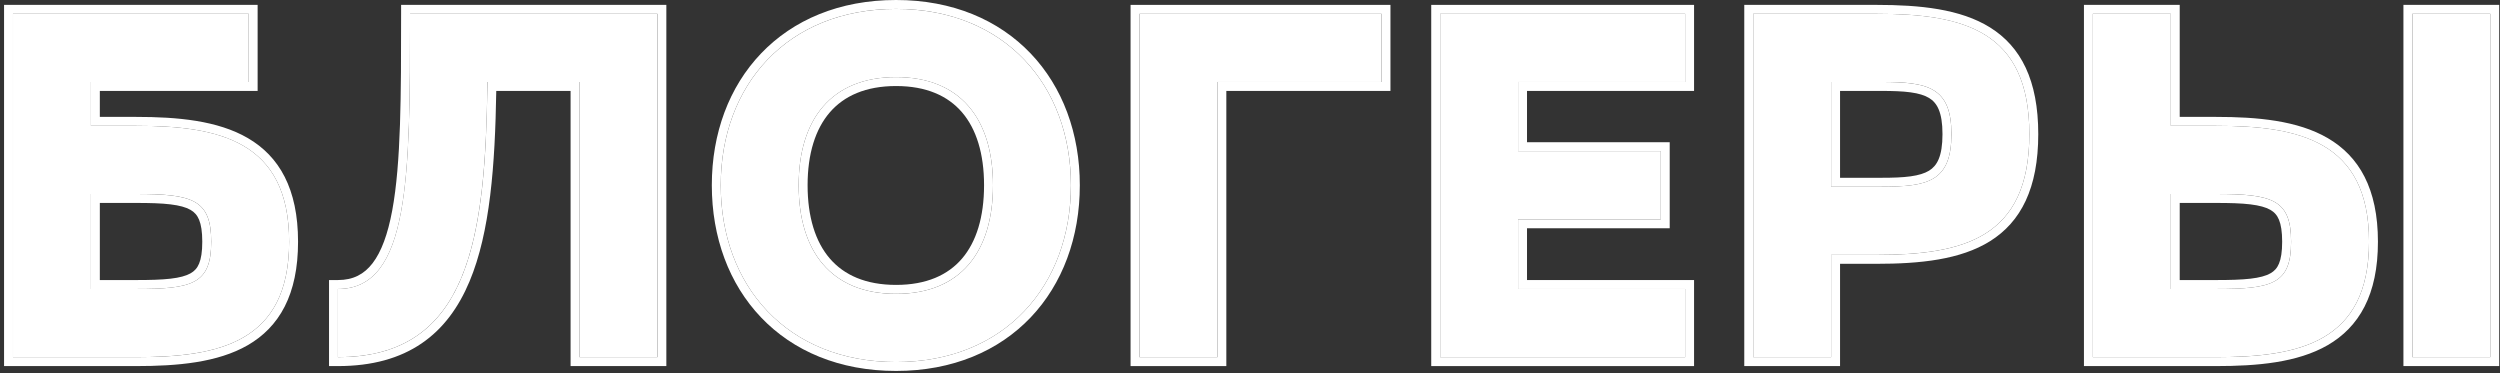
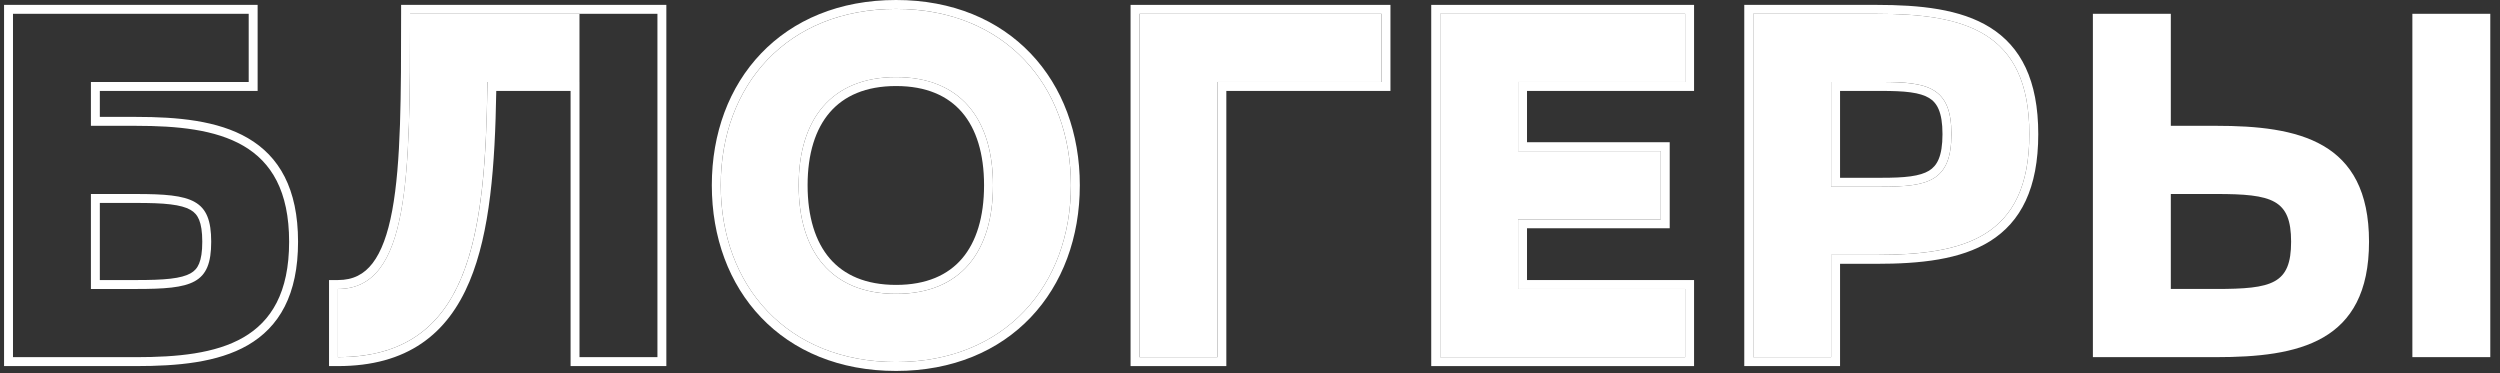
<svg xmlns="http://www.w3.org/2000/svg" width="154" height="23" viewBox="0 0 154 23" fill="none">
  <rect x="0" y="0" width="154" height="23" fill="#333333" stroke="none" />
  <g style="mix-blend-mode:plus-lighter">
    <path d="M133.722 0.85V7.75H136.512C141.552 7.75 145.932 8.65 145.932 14.89C145.932 21.13 141.552 22 136.512 22H128.922V0.85H133.722ZM148.602 0.85H153.402V22H148.602V0.85ZM133.722 17.8H136.512C139.962 17.8 141.132 17.5 141.132 14.89C141.132 12.28 139.962 11.95 136.512 11.95H133.722V17.8Z" fill="white" />
  </g>
  <g style="mix-blend-mode:plus-lighter">
    <path d="M115.588 0.85C120.928 0.85 125.008 1.87 125.008 8.26C125.008 14.68 120.928 15.7 115.588 15.7H112.798V22H107.998V0.85H115.588ZM115.888 11.5C118.738 11.5 120.208 11.2 120.208 8.26C120.208 5.35 118.738 5.05 115.888 5.05H112.798V11.5H115.888Z" fill="white" />
  </g>
  <g style="mix-blend-mode:plus-lighter">
    <path d="M88.715 22V0.85H103.805V5.05H93.515V9.31H102.305V13.51H93.515V17.8H103.805V22H88.715Z" fill="white" />
  </g>
  <g style="mix-blend-mode:plus-lighter">
    <path d="M70.193 22V0.85H85.103V5.05H74.993V22H70.193Z" fill="white" />
  </g>
  <g style="mix-blend-mode:plus-lighter">
    <path d="M44.398 11.411C44.398 5.261 48.478 0.551 55.198 0.551C61.888 0.551 65.968 5.261 65.968 11.411C65.968 17.591 61.888 22.301 55.198 22.301C48.478 22.301 44.398 17.591 44.398 11.411ZM49.198 11.411C49.198 15.491 51.208 18.101 55.198 18.101C59.188 18.101 61.168 15.491 61.168 11.411C61.168 7.361 59.188 4.751 55.198 4.751C51.208 4.751 49.198 7.361 49.198 11.411Z" fill="white" />
  </g>
  <g style="mix-blend-mode:plus-lighter">
-     <path d="M40.496 0.85V22H35.696V5.05H30.026C29.906 14.65 28.916 22 20.816 22V17.8C25.256 17.8 25.256 10.81 25.256 0.85H40.496Z" fill="white" />
+     <path d="M40.496 0.85H35.696V5.05H30.026C29.906 14.65 28.916 22 20.816 22V17.8C25.256 17.8 25.256 10.81 25.256 0.85H40.496Z" fill="white" />
  </g>
  <g style="mix-blend-mode:plus-lighter">
-     <path d="M8.391 7.75C13.431 7.75 17.811 8.65 17.811 14.89C17.811 21.13 13.431 22 8.391 22H0.801V0.85H15.321V5.05H5.601V7.75H8.391ZM8.391 17.8C11.841 17.8 13.011 17.5 13.011 14.89C13.011 12.28 11.841 11.95 8.391 11.95H5.601V17.8H8.391Z" fill="white" />
-   </g>
+     </g>
  <g style="mix-blend-mode:plus-lighter">
-     <path fill-rule="evenodd" clip-rule="evenodd" d="M134.271 0.301V7.201H136.511C139.036 7.201 141.524 7.42 143.388 8.506C145.318 9.63 146.481 11.62 146.481 14.891C146.481 16.513 146.196 17.829 145.658 18.884C145.116 19.945 144.333 20.714 143.386 21.262C141.523 22.339 139.034 22.551 136.511 22.551H128.371V0.301H134.271ZM133.721 7.751V0.851H128.921V22.001H136.511C141.551 22.001 145.931 21.131 145.931 14.891C145.931 8.651 141.551 7.751 136.511 7.751H133.721ZM148.051 0.301H153.951V22.551H148.051V0.301ZM134.271 17.251H136.511C137.371 17.251 138.064 17.232 138.625 17.167C139.19 17.101 139.577 16.994 139.848 16.843C140.101 16.703 140.27 16.517 140.386 16.236C140.51 15.936 140.581 15.511 140.581 14.891C140.581 14.271 140.51 13.843 140.386 13.539C140.269 13.254 140.098 13.064 139.844 12.921C139.573 12.768 139.186 12.657 138.623 12.589C138.062 12.521 137.37 12.501 136.511 12.501H134.271V17.251ZM136.511 17.801C139.961 17.801 141.131 17.501 141.131 14.891C141.131 12.281 139.961 11.951 136.511 11.951H133.721V17.801H136.511ZM148.601 0.851V22.001H153.401V0.851H148.601Z" fill="white" />
-   </g>
+     </g>
  <g style="mix-blend-mode:plus-lighter">
    <path fill-rule="evenodd" clip-rule="evenodd" d="M113.347 22.551H107.447V0.301H115.587C118.262 0.301 120.759 0.549 122.591 1.693C124.485 2.876 125.557 4.937 125.557 8.261C125.557 11.599 124.485 13.667 122.592 14.854C120.76 16.002 118.262 16.251 115.587 16.251H113.347V22.551ZM112.797 15.701H115.587C120.927 15.701 125.007 14.681 125.007 8.261C125.007 1.871 120.927 0.851 115.587 0.851H107.997V22.001H112.797V15.701ZM118.829 10.514C119.313 10.218 119.657 9.65 119.657 8.261C119.657 6.889 119.314 6.328 118.831 6.035C118.559 5.87 118.19 5.756 117.69 5.688C117.19 5.62 116.595 5.601 115.887 5.601H113.347V10.951H115.887C116.595 10.951 117.19 10.932 117.69 10.863C118.19 10.794 118.557 10.68 118.829 10.514ZM112.797 11.501V5.051H115.887C118.737 5.051 120.207 5.351 120.207 8.261C120.207 11.201 118.737 11.501 115.887 11.501H112.797Z" fill="white" />
  </g>
  <g style="mix-blend-mode:plus-lighter">
    <path fill-rule="evenodd" clip-rule="evenodd" d="M88.164 22.551V0.301H104.354V5.601H94.064V8.761H102.854V14.061H94.064V17.251H104.354V22.551H88.164ZM93.514 17.801V13.511H102.304V9.311H93.514V5.051H103.804V0.851H88.714V22.001H103.804V17.801H93.514Z" fill="white" />
  </g>
  <g style="mix-blend-mode:plus-lighter">
    <path fill-rule="evenodd" clip-rule="evenodd" d="M69.643 22.551V0.301H85.652V5.601H75.542V22.551H69.643ZM74.993 5.051H85.103V0.851H70.192V22.001H74.993V5.051Z" fill="white" />
  </g>
  <g style="mix-blend-mode:plus-lighter">
    <path fill-rule="evenodd" clip-rule="evenodd" d="M46.88 3.294C48.854 1.228 51.703 0 55.198 0C58.678 0 61.519 1.229 63.489 3.294C65.456 5.356 66.517 8.213 66.517 11.41C66.517 14.621 65.456 17.486 63.49 19.552C61.52 21.621 58.678 22.85 55.198 22.85C51.703 22.85 48.854 21.622 46.88 19.552C44.909 17.486 43.848 14.621 43.848 11.41C43.848 8.213 44.909 5.356 46.88 3.294ZM51.118 15.926C51.995 16.944 53.329 17.55 55.198 17.55C57.066 17.55 58.392 16.944 59.261 15.928C60.142 14.897 60.618 13.369 60.618 11.41C60.618 9.467 60.142 7.946 59.261 6.919C58.392 5.906 57.066 5.3 55.198 5.3C53.329 5.3 51.994 5.906 51.117 6.921C50.23 7.948 49.748 9.468 49.748 11.41C49.748 13.367 50.23 14.895 51.118 15.926ZM55.198 0.55C48.478 0.55 44.398 5.26 44.398 11.41C44.398 17.59 48.478 22.3 55.198 22.3C61.888 22.3 65.968 17.59 65.968 11.41C65.968 5.26 61.888 0.55 55.198 0.55ZM55.198 18.1C51.208 18.1 49.198 15.49 49.198 11.41C49.198 7.36 51.208 4.75 55.198 4.75C59.188 4.75 61.168 7.36 61.168 11.41C61.168 15.49 59.188 18.1 55.198 18.1Z" fill="white" />
  </g>
  <g style="mix-blend-mode:plus-lighter">
    <path fill-rule="evenodd" clip-rule="evenodd" d="M41.047 0.301V22.551H35.148V5.601H30.57C30.495 10.174 30.194 14.308 28.922 17.338C28.255 18.929 27.309 20.244 25.966 21.157C24.622 22.071 22.927 22.551 20.817 22.551H20.268V17.251H20.817C21.755 17.251 22.427 16.895 22.949 16.217C23.494 15.509 23.89 14.425 24.162 12.96C24.705 10.03 24.708 5.853 24.708 0.851V0.301H41.047ZM30.027 5.051H35.697V22.001H40.498V0.851H25.258C25.258 10.811 25.258 17.801 20.817 17.801V22.001C21.005 22.001 21.188 21.997 21.367 21.989C28.963 21.66 29.91 14.429 30.027 5.051Z" fill="white" />
  </g>
  <g style="mix-blend-mode:plus-lighter">
    <path fill-rule="evenodd" clip-rule="evenodd" d="M0.25 22.551V0.301H15.87V5.601H6.15V7.201H8.39C10.915 7.201 13.403 7.42 15.267 8.506C17.196 9.63 18.36 11.62 18.36 14.891C18.36 16.513 18.075 17.829 17.537 18.884C16.995 19.945 16.212 20.714 15.265 21.262C13.402 22.339 10.913 22.551 8.39 22.551H0.25ZM5.6 7.751V5.051H15.32V0.851H0.8V22.001H8.39C13.43 22.001 17.81 21.131 17.81 14.891C17.81 8.651 13.43 7.751 8.39 7.751H5.6ZM12.265 16.236C12.389 15.936 12.46 15.511 12.46 14.891C12.46 14.271 12.389 13.843 12.265 13.539C12.147 13.254 11.977 13.064 11.723 12.921C11.452 12.768 11.065 12.657 10.501 12.589C9.941 12.521 9.249 12.501 8.39 12.501H6.15V17.251H8.39C9.249 17.251 9.943 17.232 10.504 17.167C11.068 17.101 11.456 16.994 11.727 16.843C11.98 16.703 12.149 16.517 12.265 16.236ZM5.6 17.801V11.951H8.39C11.84 11.951 13.01 12.281 13.01 14.891C13.01 17.501 11.84 17.801 8.39 17.801H5.6Z" fill="white" />
  </g>
</svg>